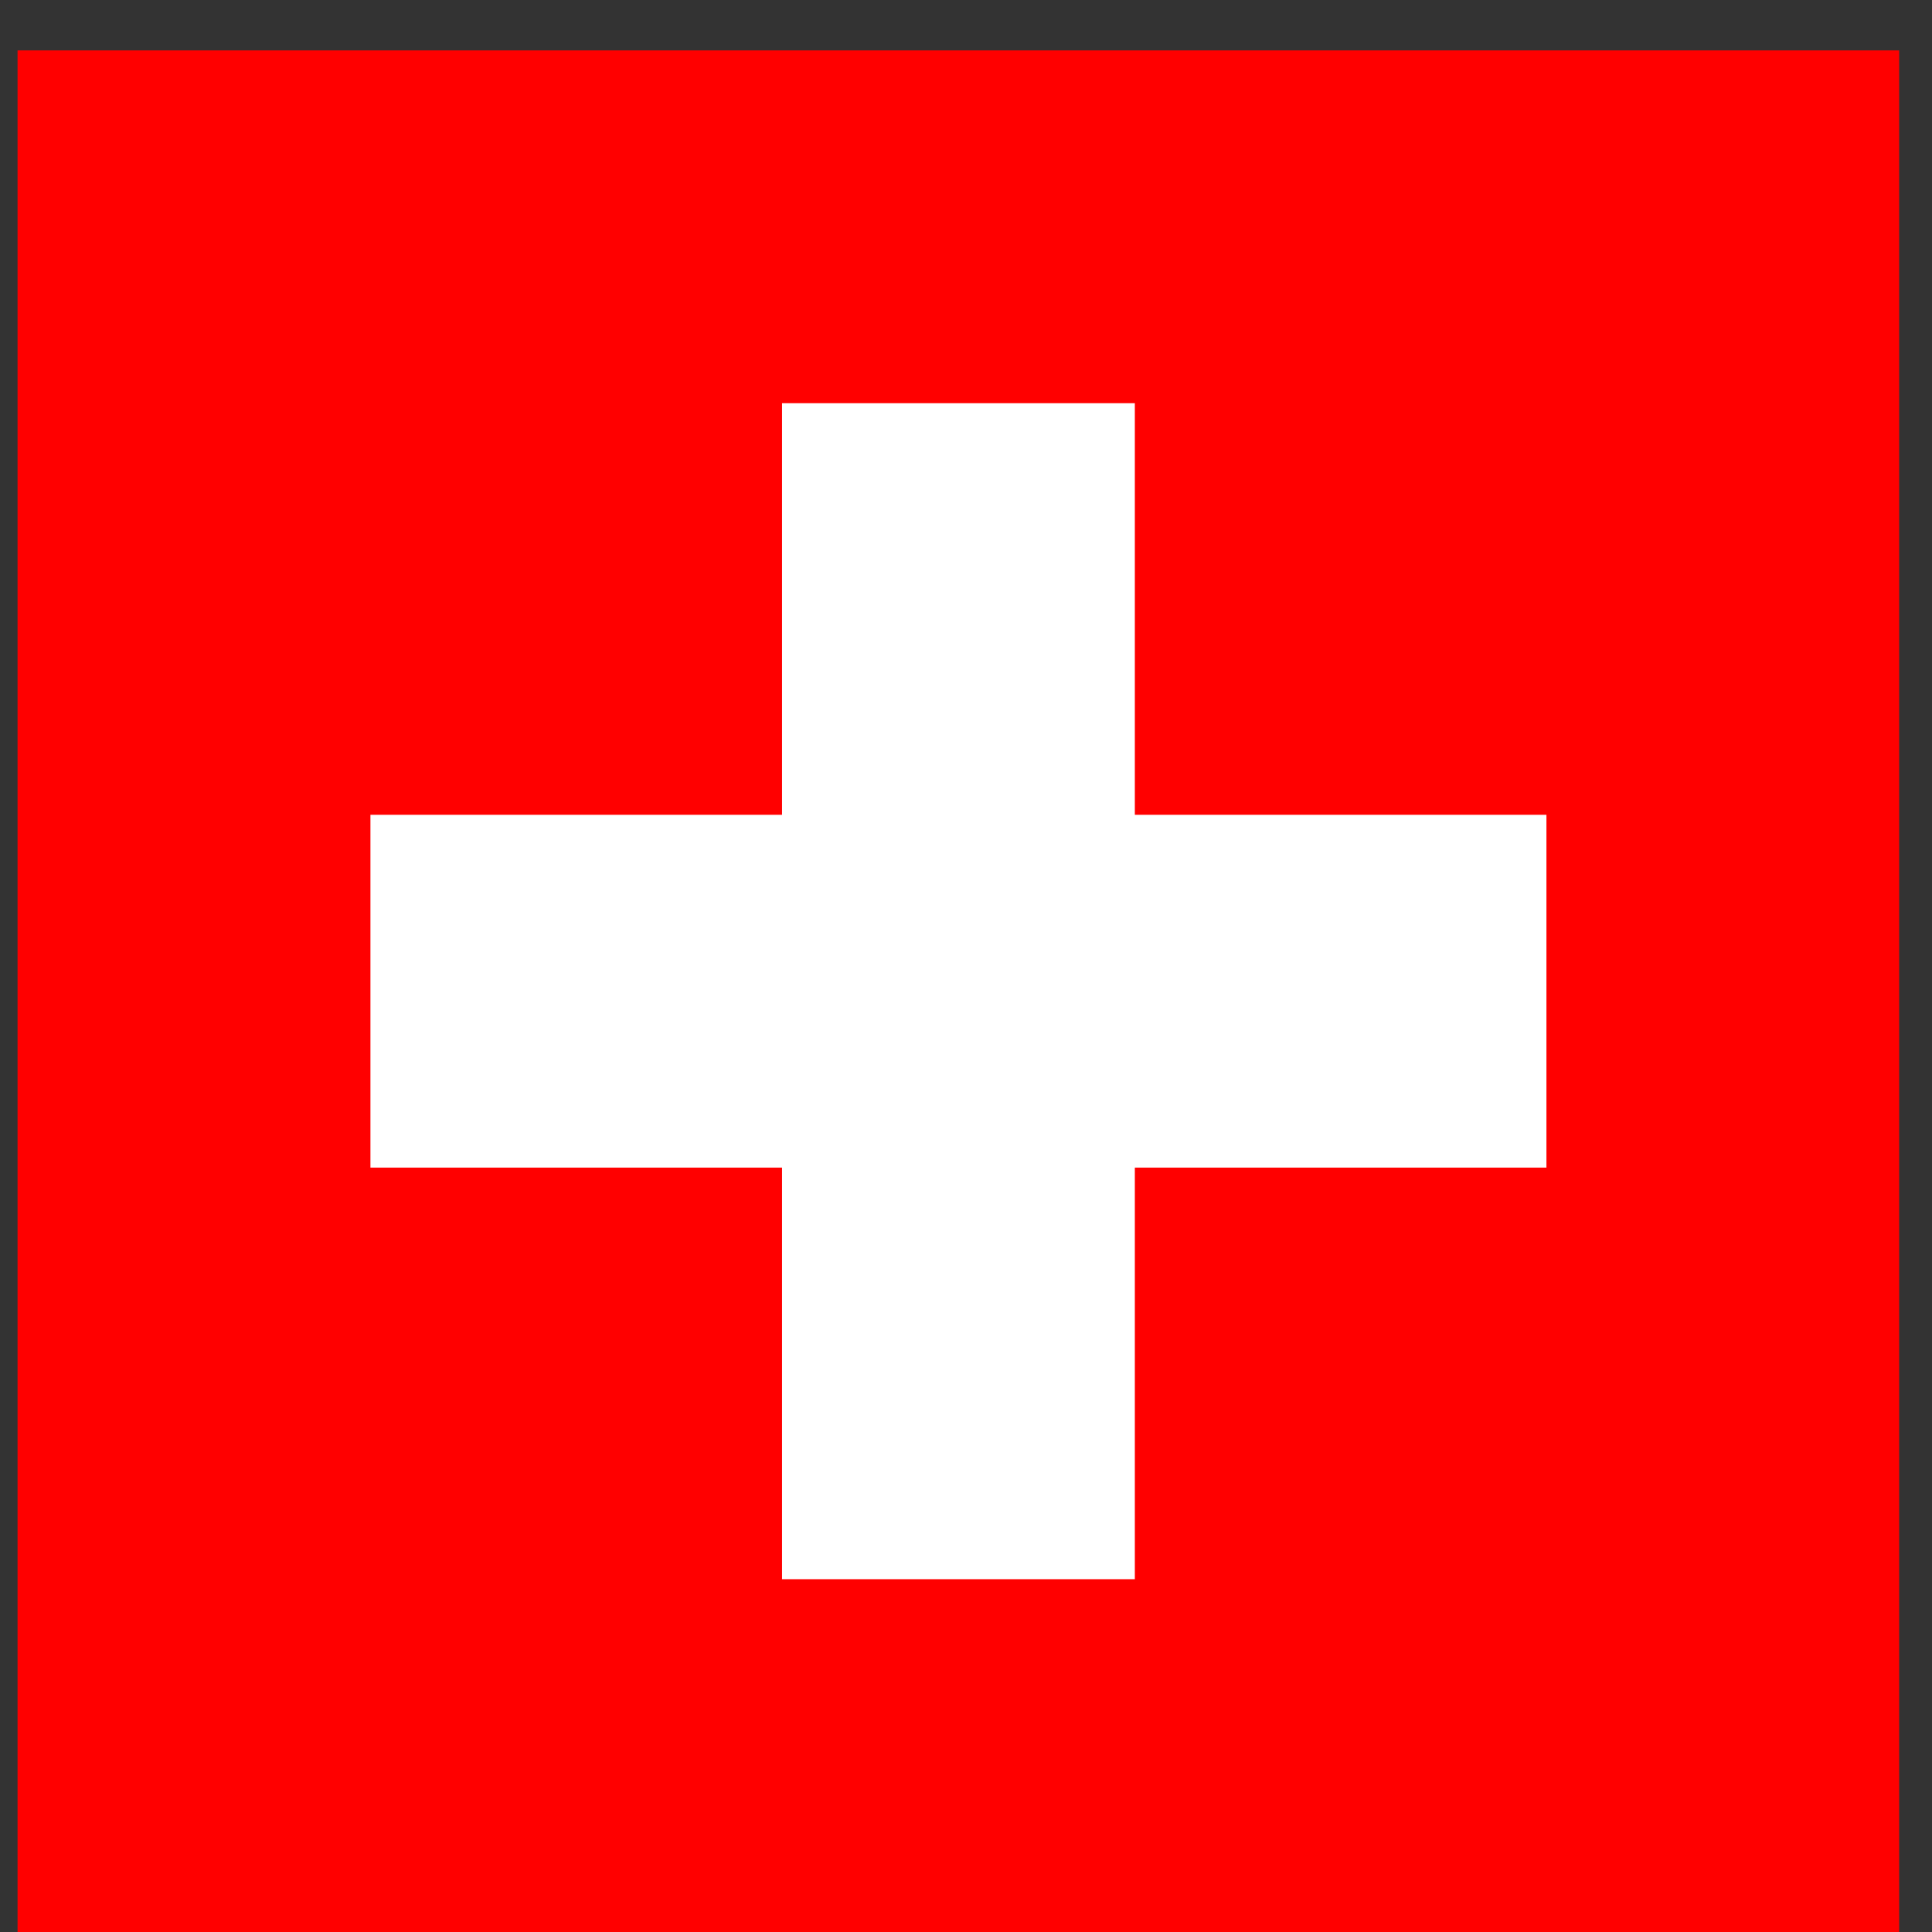
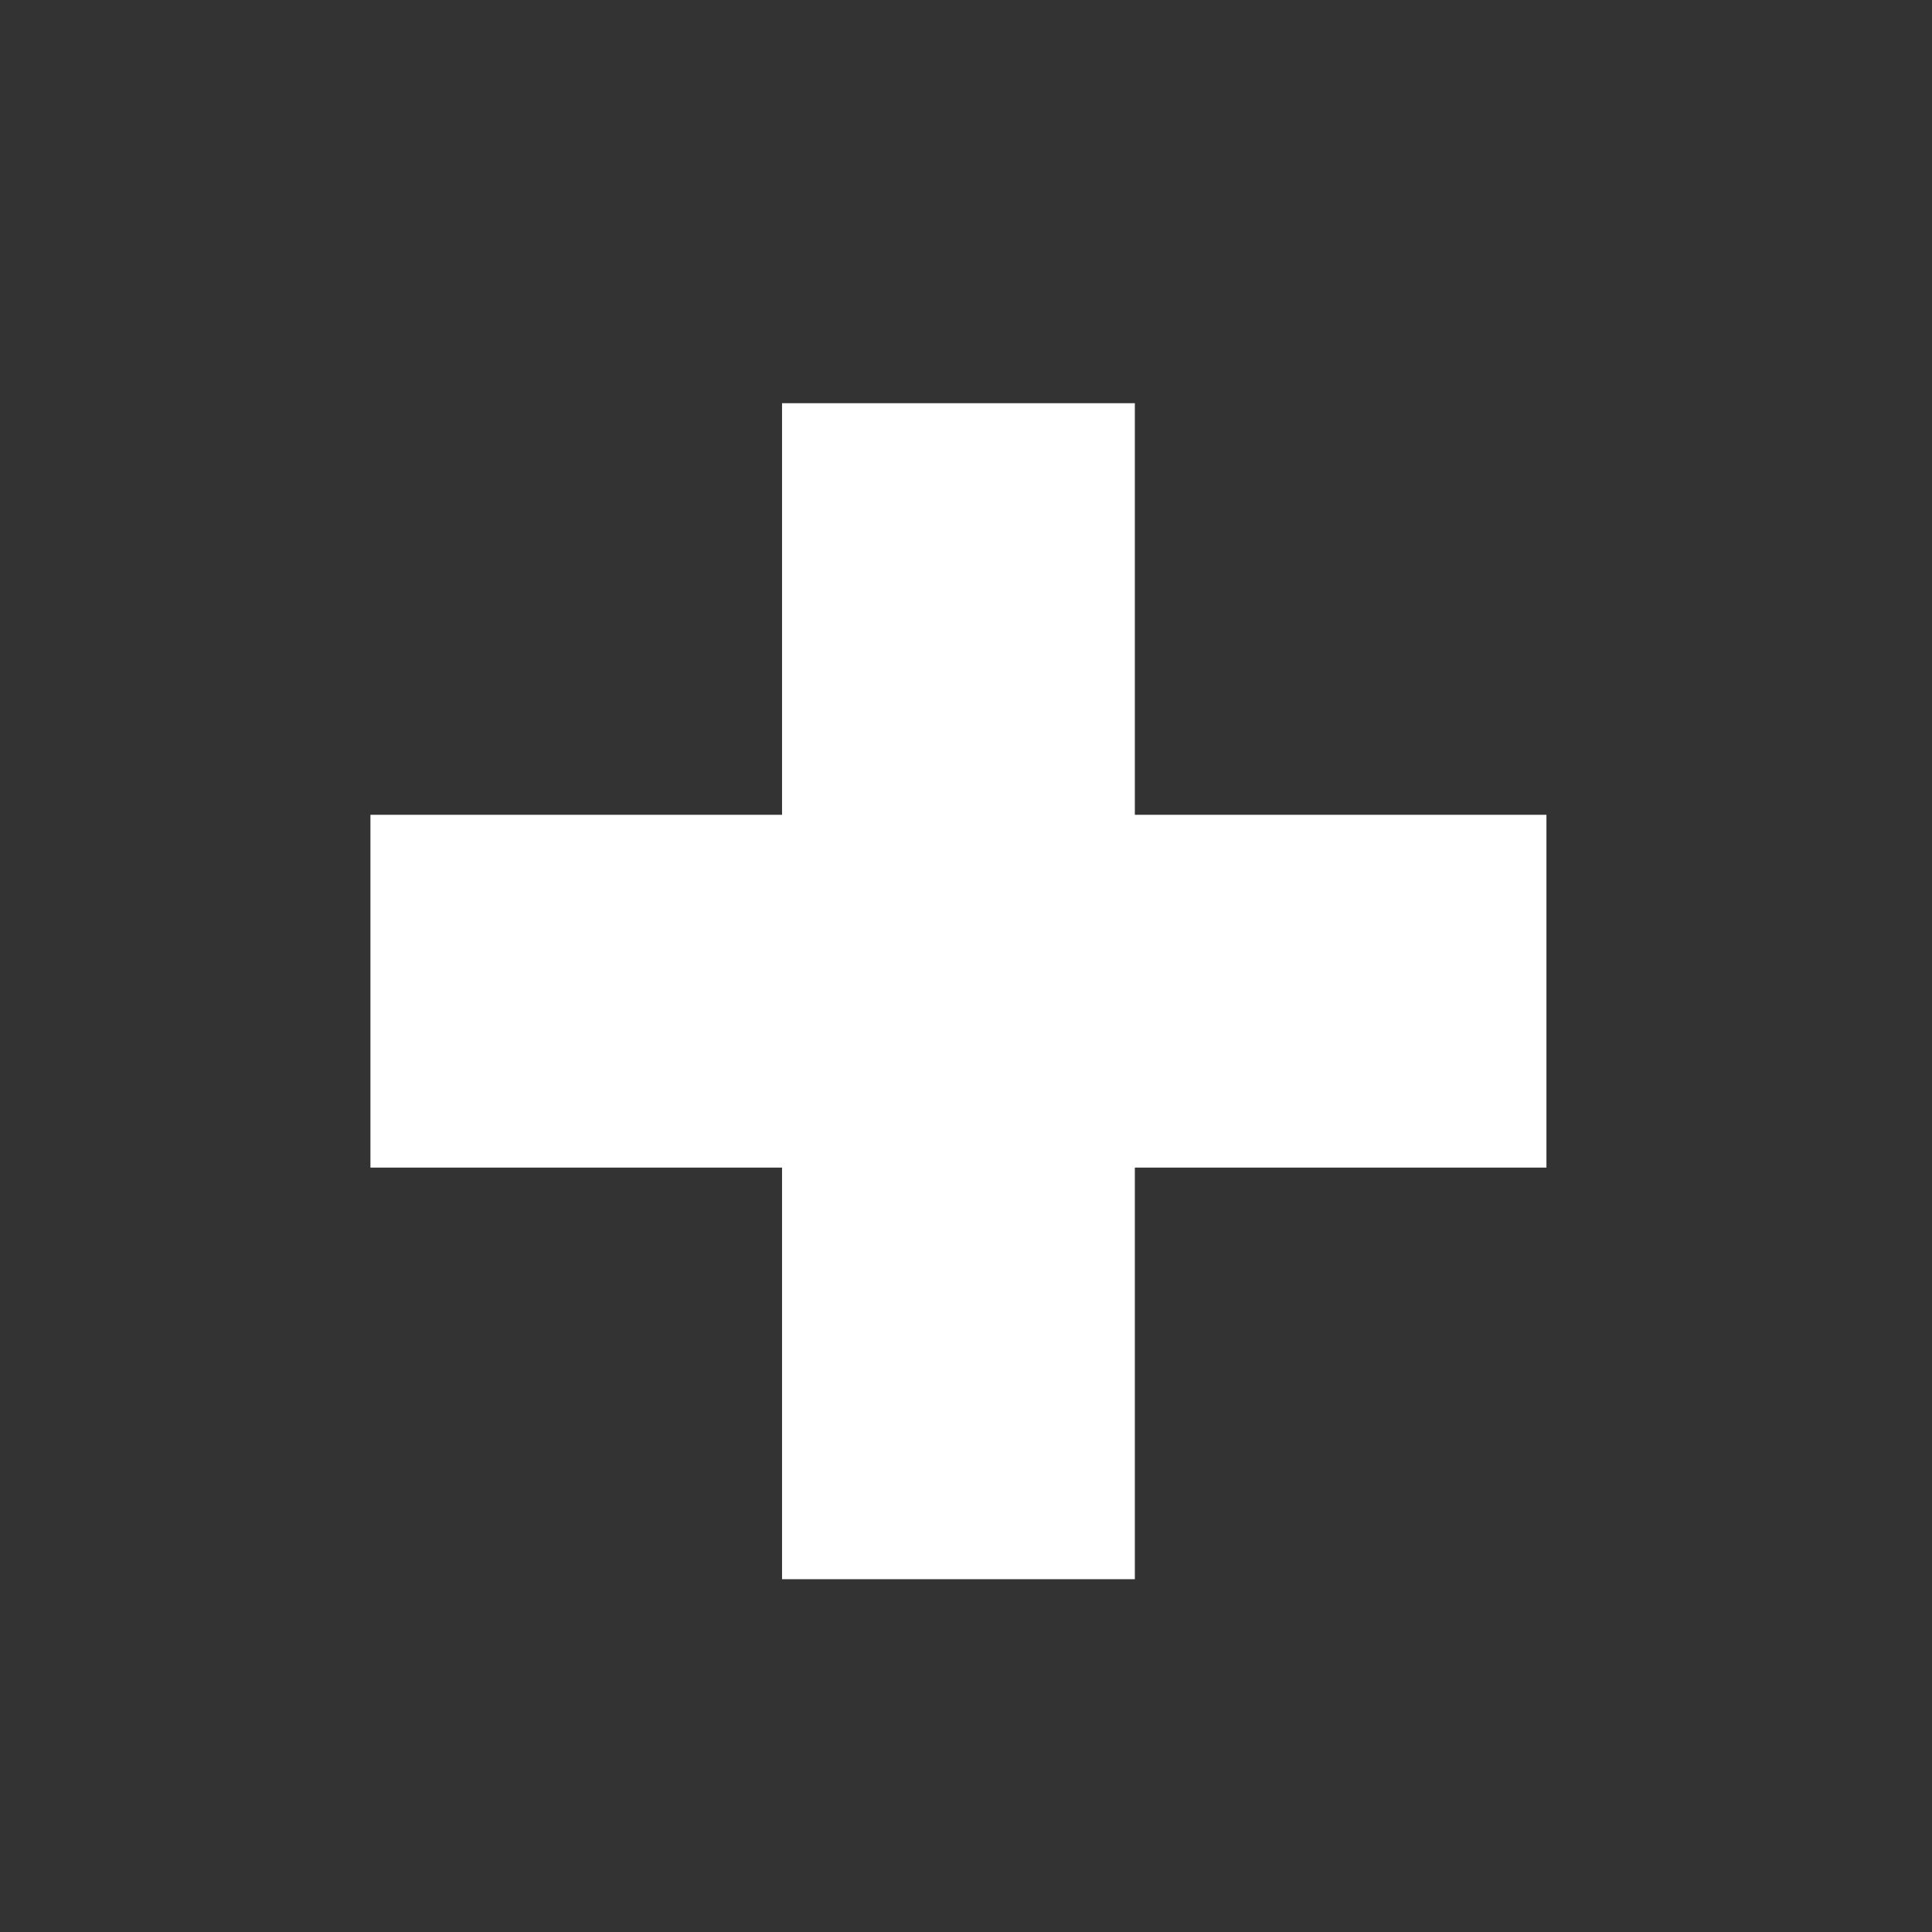
<svg xmlns="http://www.w3.org/2000/svg" viewBox="0 0 23 23" fill="none">
  <rect x="0" y="0" width="23" height="23" fill="#333333" stroke="none" />
-   <rect width="22.4" height="22.4" transform="translate(0.209 0.6)" fill="#FF0000" />
  <path d="M9.31 4.8H13.51V9.7H18.41V13.9H13.51V18.8H9.31V13.9H4.41V9.7H9.31V4.8Z" fill="white" />
</svg>